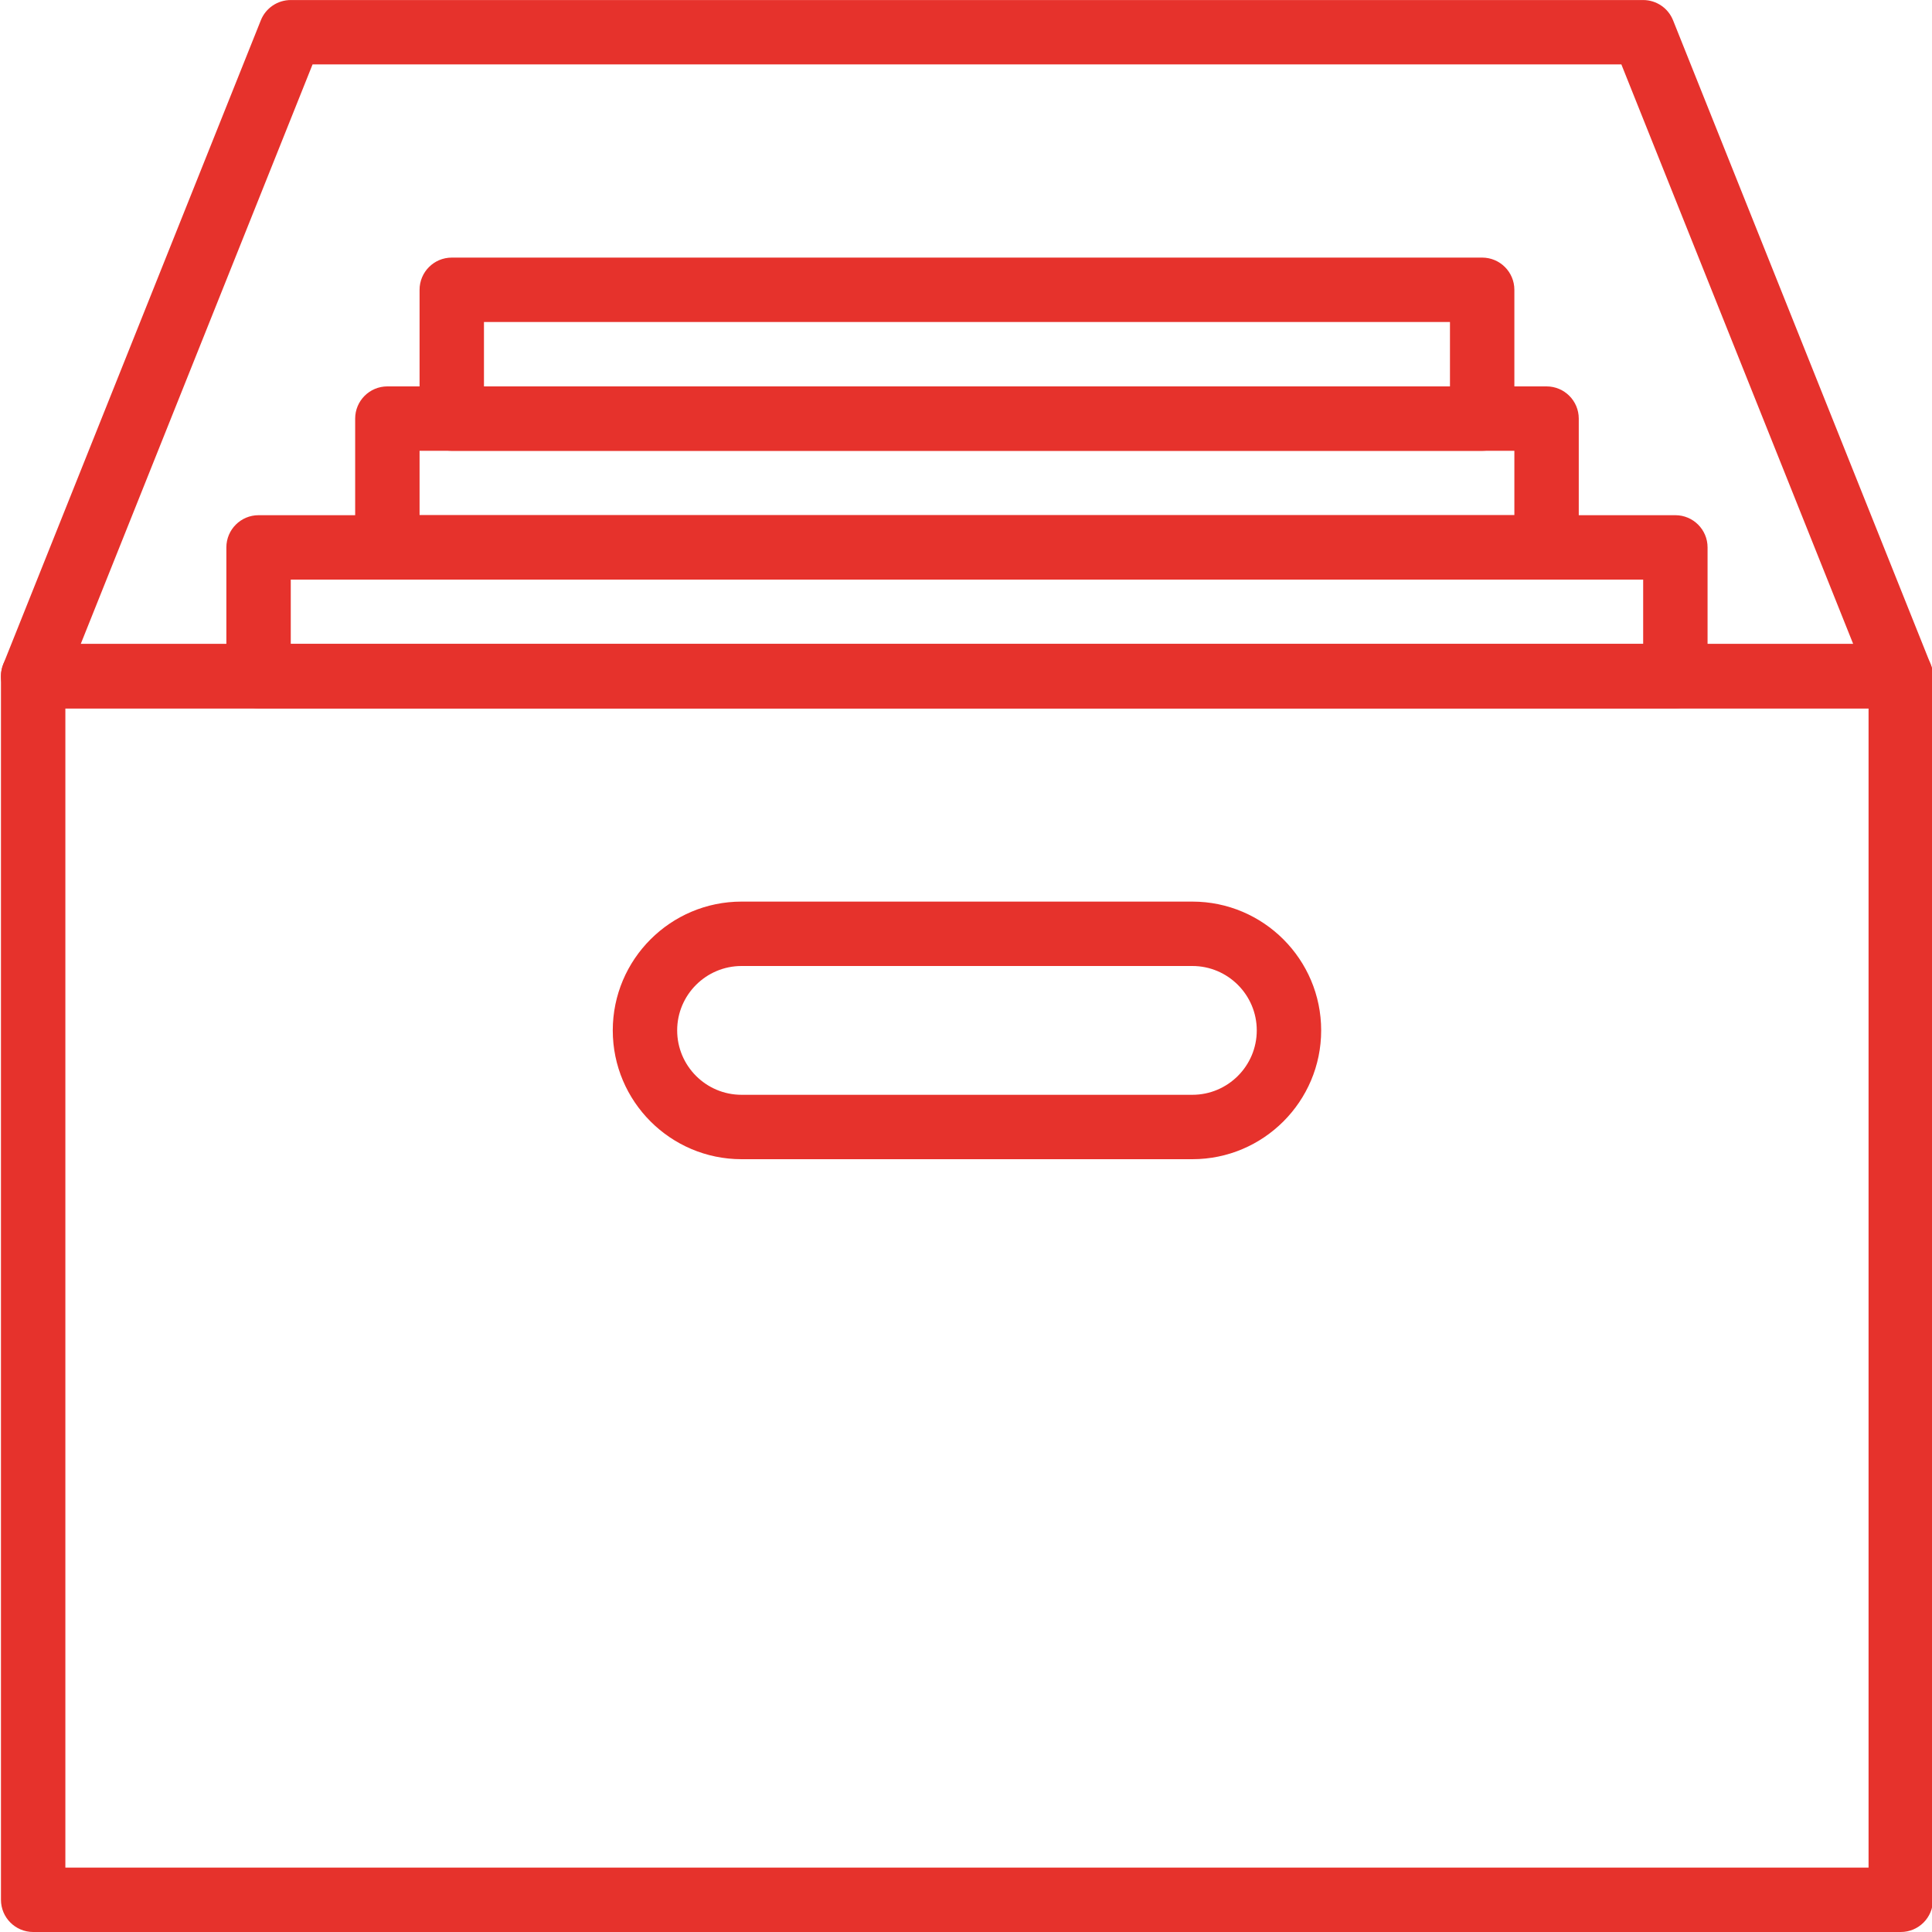
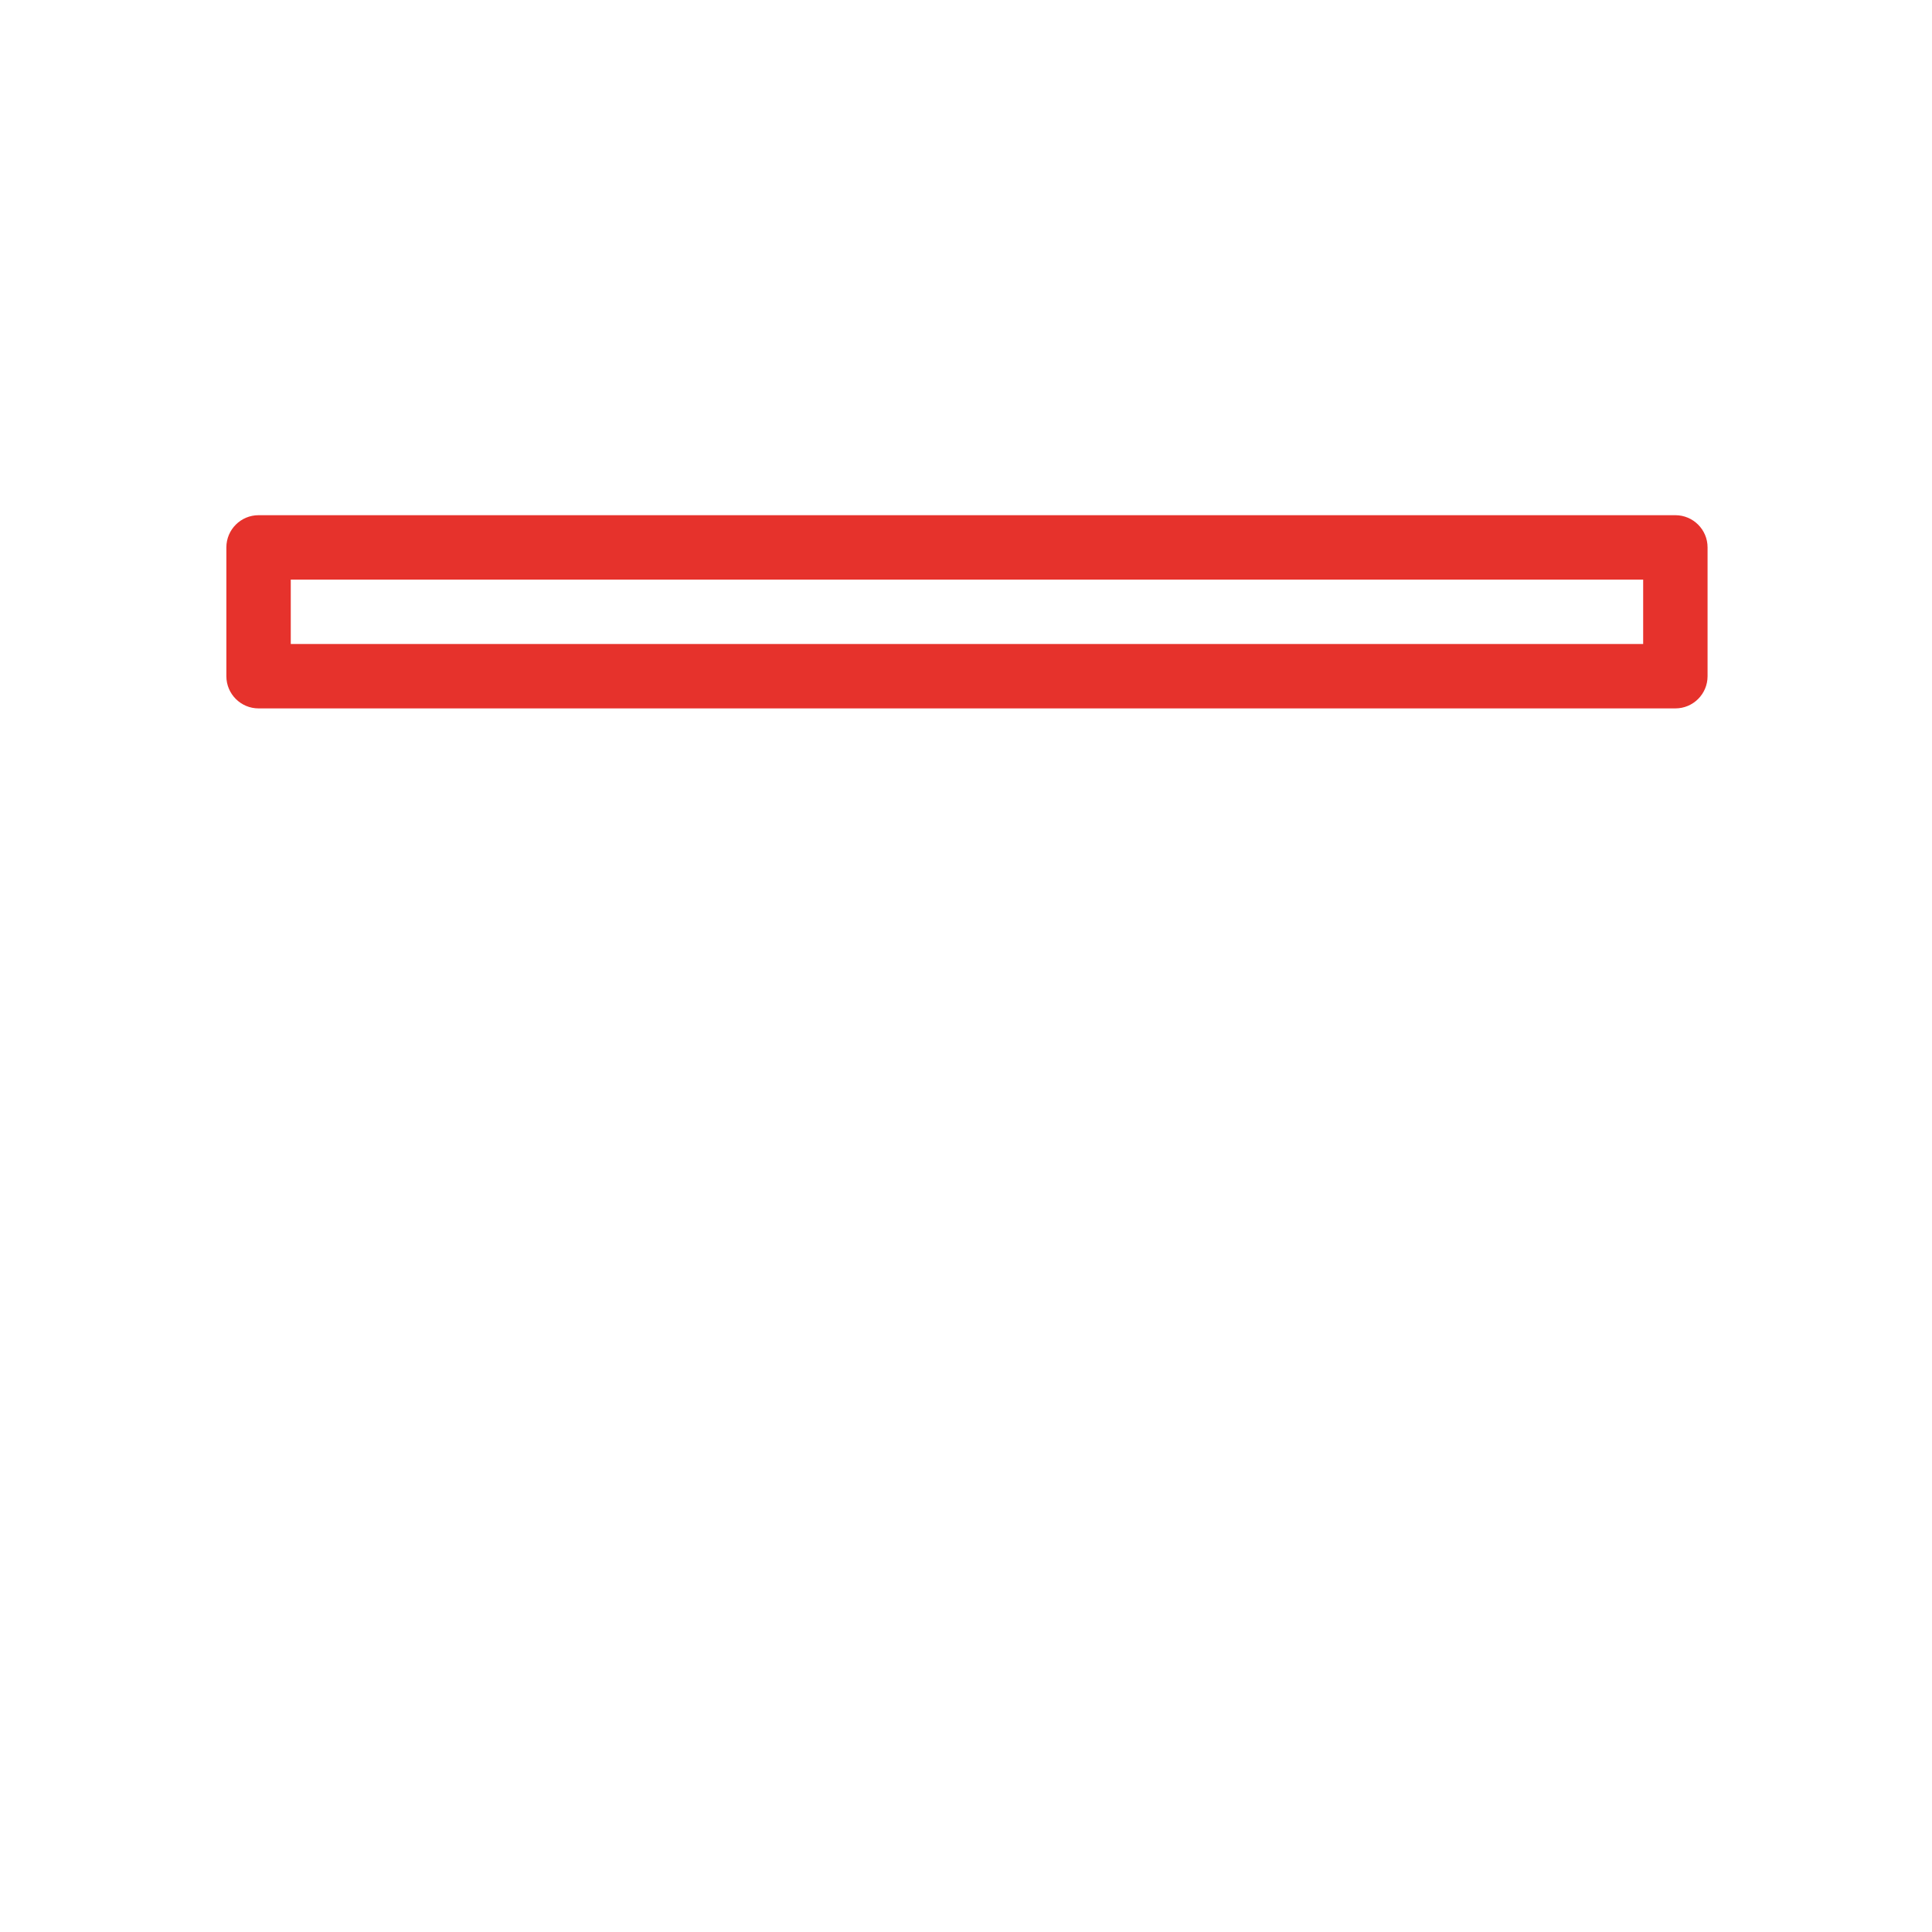
<svg xmlns="http://www.w3.org/2000/svg" version="1.1" width="512" height="512" x="0" y="0" viewBox="0 0 60 60" style="enable-background:new 0 0 512 512" xml:space="preserve" class="">
  <g>
-     <path d="m59.03 60h-58c-.552 0-1-.448-1-1v-38c0-.552.448-1 1-1h58c.552 0 1 .448 1 1v38c0 .552-.447 1-1 1zm-57-2h56v-36h-56z" fill="#e6322c" data-original="#000000" />
    <path d="m52.03 22h-44c-.552 0-1-.448-1-1v-4c0-.552.448-1 1-1h44c.552 0 1 .448 1 1v4c0 .552-.447 1-1 1zm-43-2h42v-2h-42z" fill="#e6322c" data-original="#000000" />
-     <path d="m48.03 18h-36c-.552 0-1-.448-1-1v-4c0-.552.448-1 1-1h36c.552 0 1 .448 1 1v4c0 .552-.447 1-1 1zm-35-2h34v-2h-34z" fill="#e6322c" data-original="#000000" />
-     <path d="m46.03 14h-32c-.552 0-1-.448-1-1v-4c0-.552.448-1 1-1h32c.552 0 1 .448 1 1v4c0 .552-.447 1-1 1zm-31-2h30v-2h-30z" fill="#e6322c" data-original="#000000" />
-     <path d="m37.03 36h-14c-2.206 0-4-1.794-4-4s1.794-4 4-4h14c2.206 0 4 1.794 4 4s-1.794 4-4 4zm-14-6c-1.103 0-2 .897-2 2s.897 2 2 2h14c1.103 0 2-.897 2-2s-.897-2-2-2z" fill="#e6322c" data-original="#000000" />
-     <path d="m59.03 22h-58c-.332 0-.642-.165-.828-.439s-.224-.624-.101-.932l8-20c.151-.379.52-.628.929-.628h42c.409 0 .776.249.928.628l8 20c.124.308.086.657-.1.932s-.496.439-.828.439zm-56.523-2h55.046l-7.2-18h-40.646z" fill="#e6322c" data-original="#000000" />
  </g>
</svg>